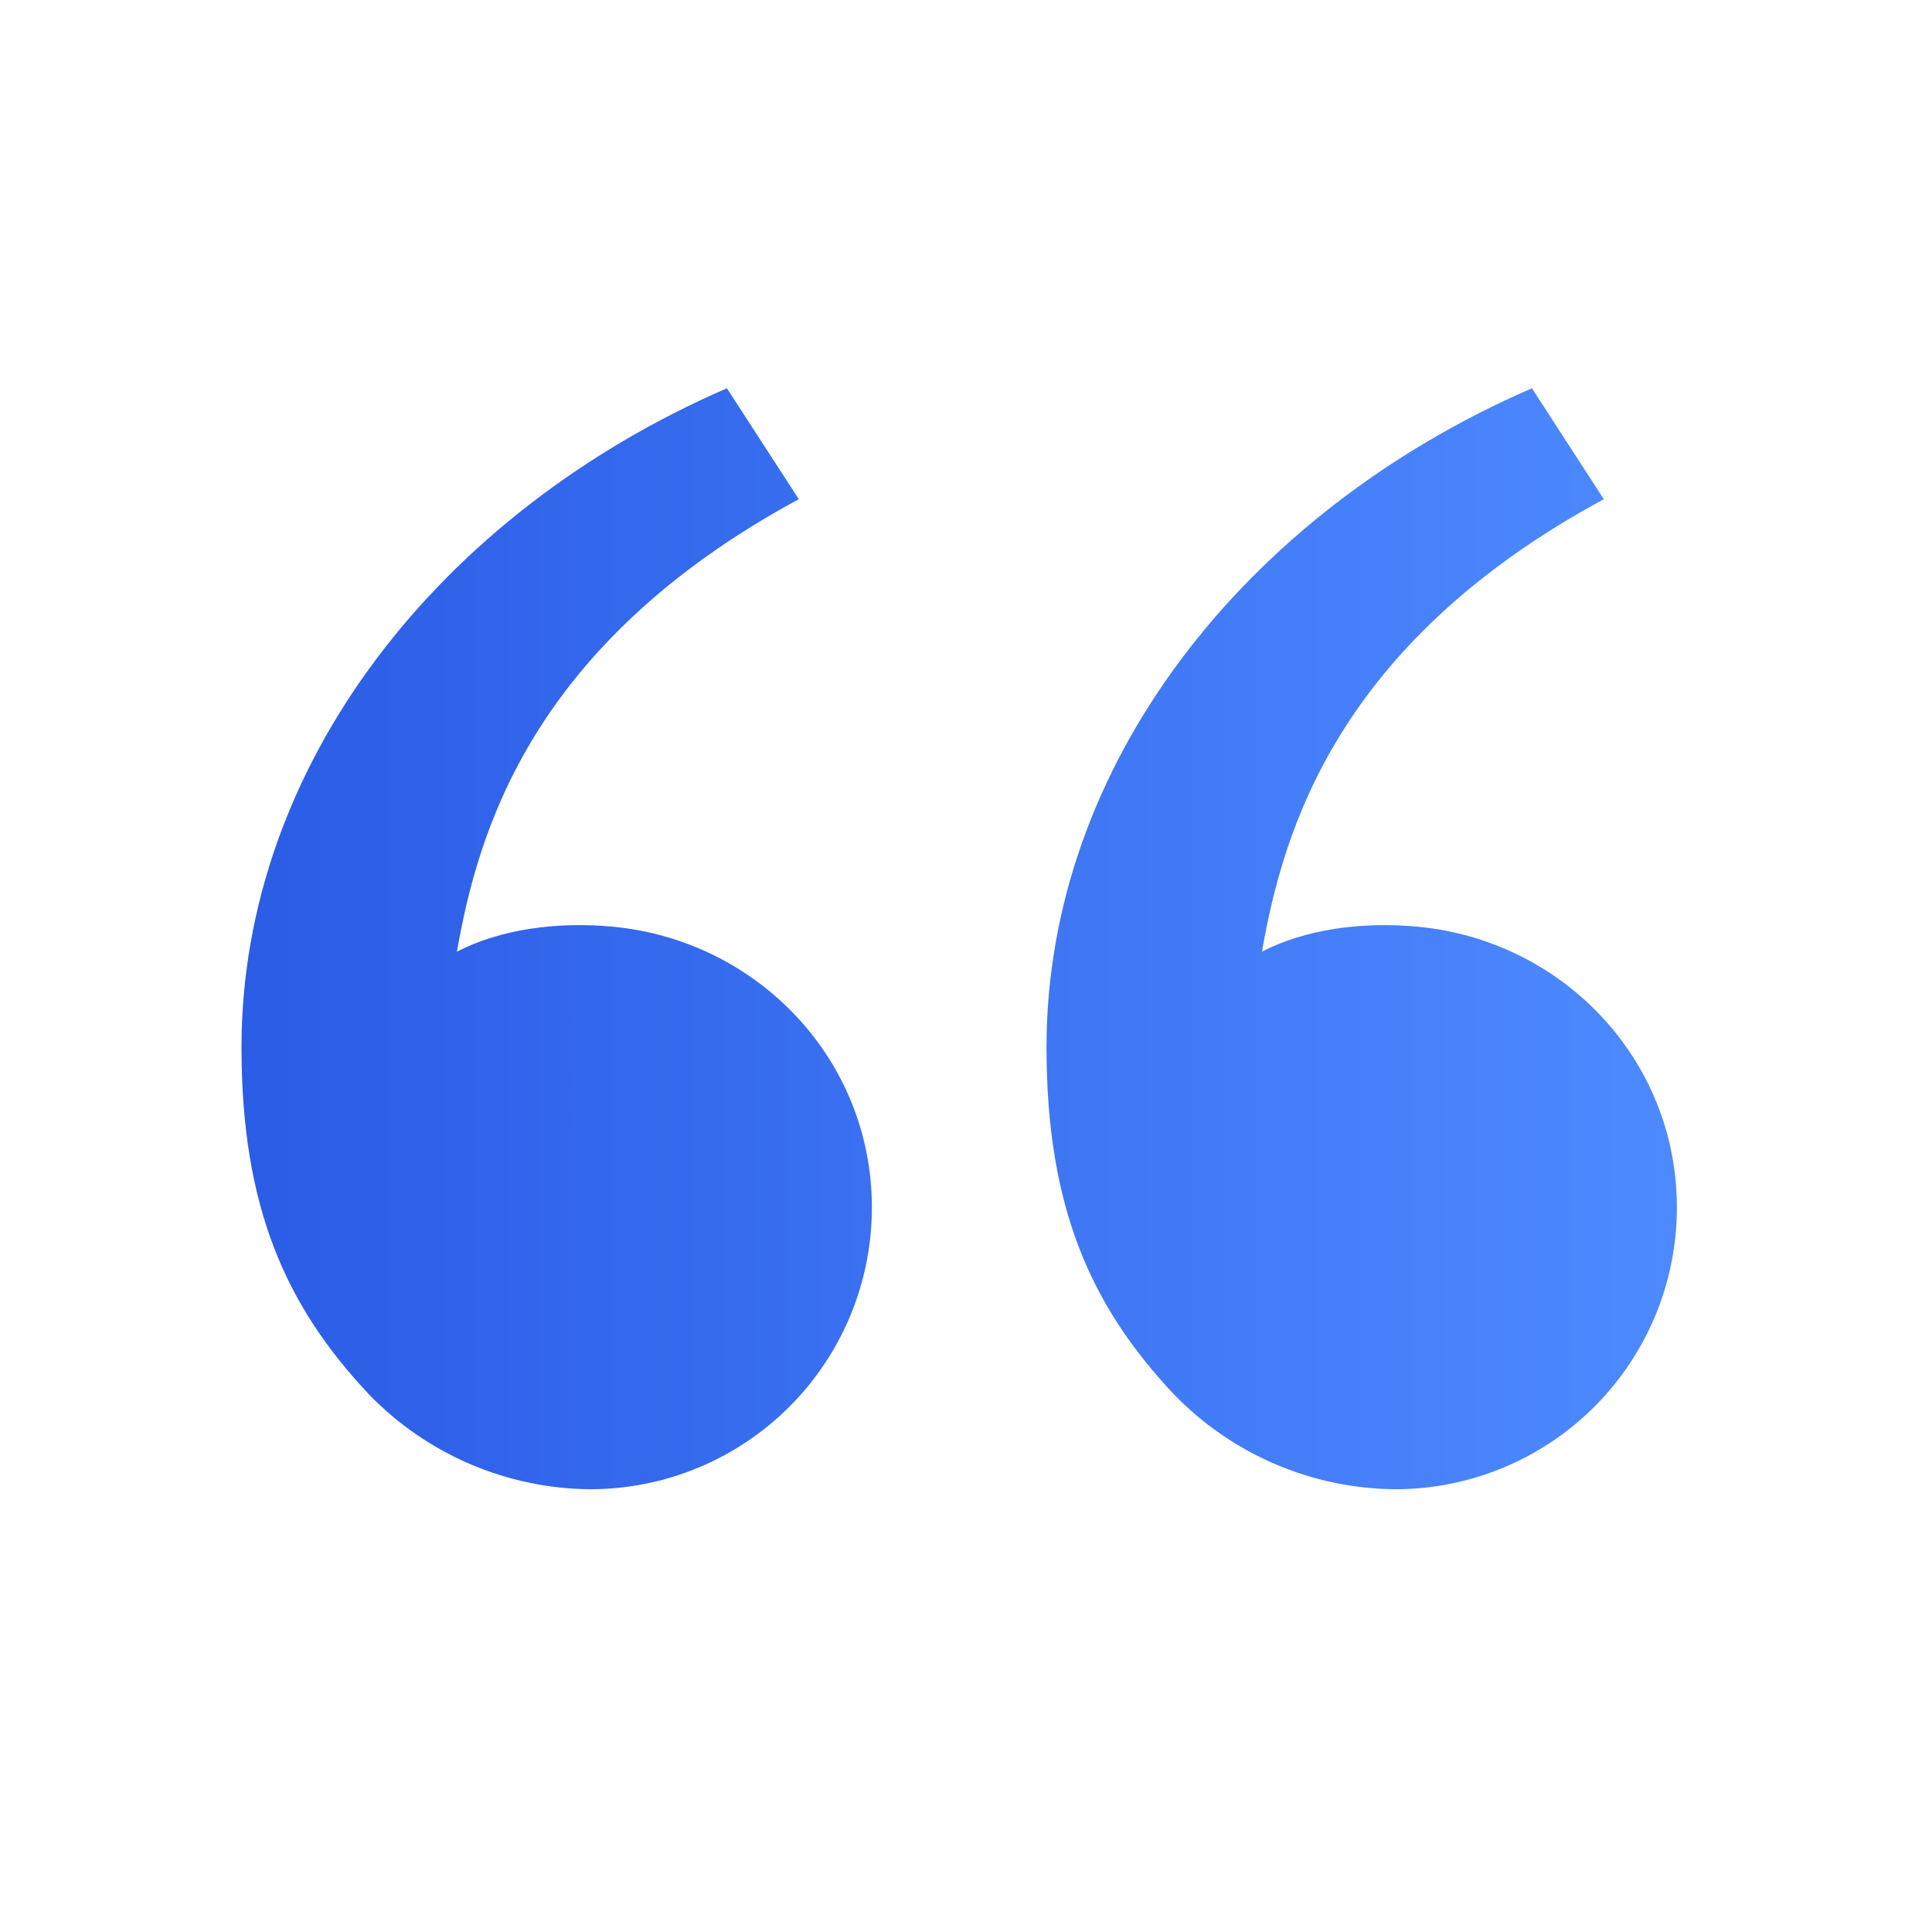
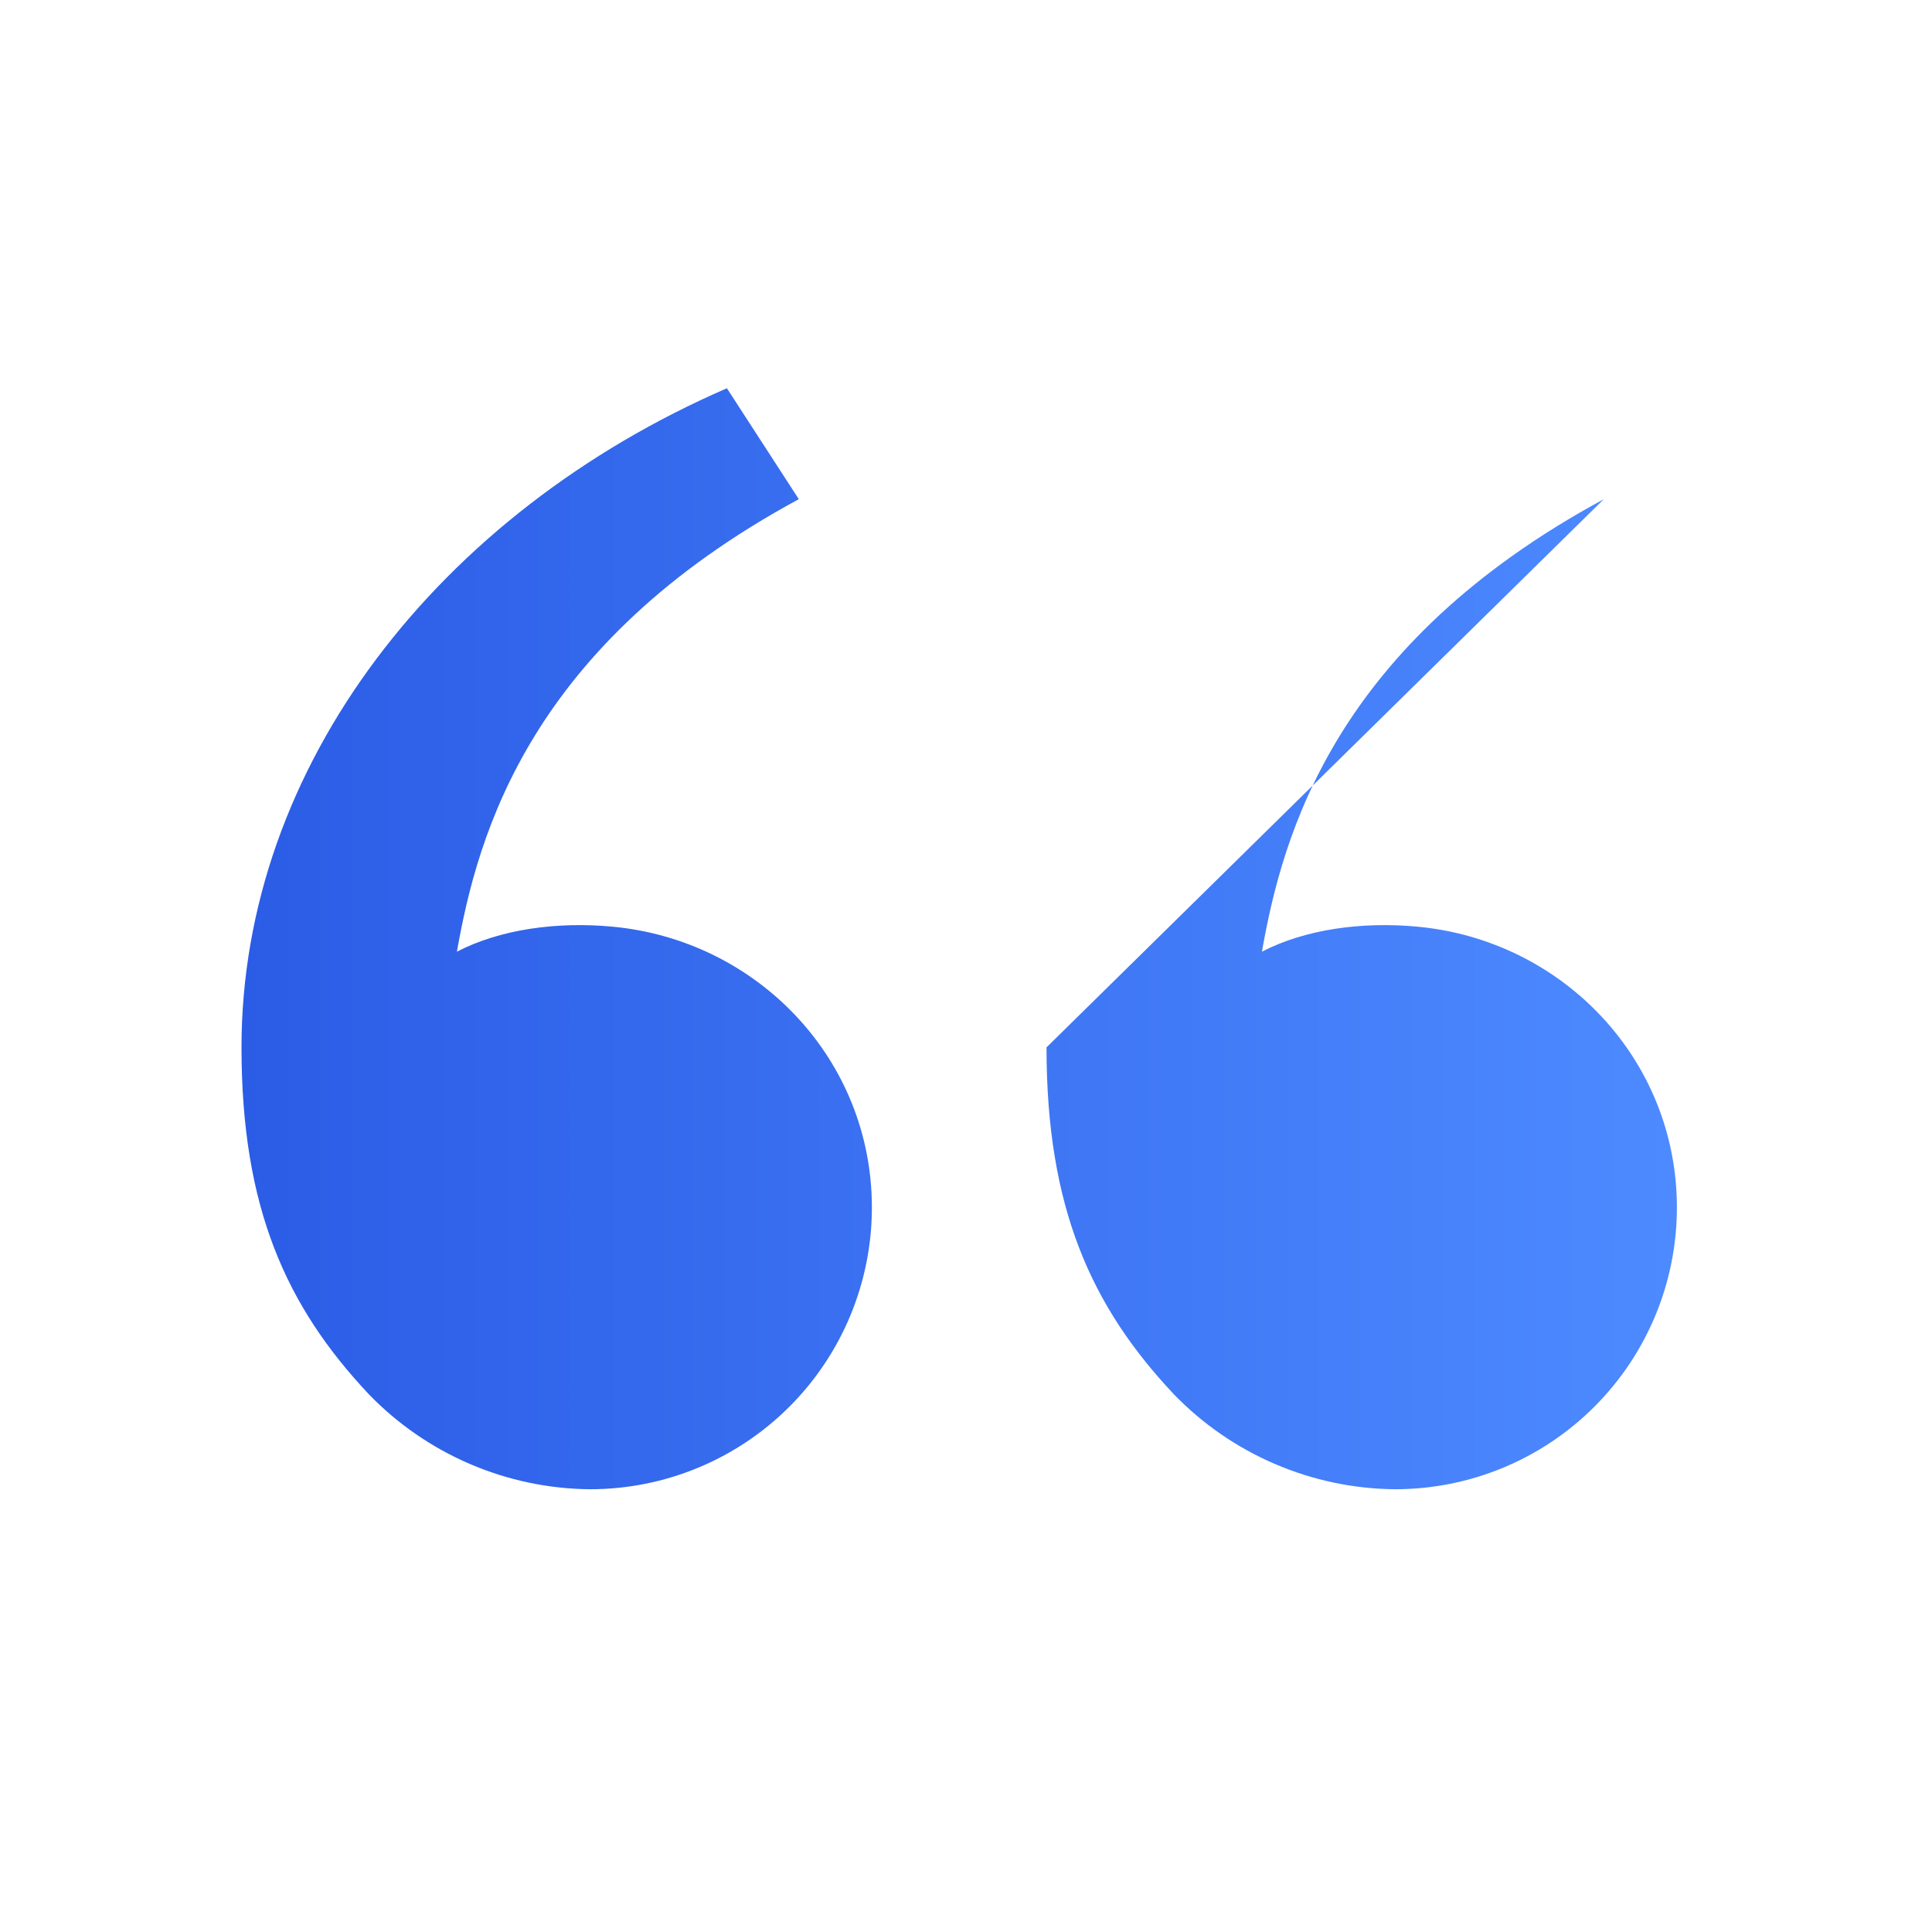
<svg xmlns="http://www.w3.org/2000/svg" width="70" height="70" viewBox="0 0 70 70" fill="none">
-   <path d="M13.367 50.52C10.363 47.329 8.75 43.75 8.75 37.949C8.75 27.741 15.916 18.591 26.337 14.067L28.942 18.086C19.215 23.348 17.313 30.176 16.555 34.481C18.121 33.67 20.172 33.387 22.181 33.574C27.443 34.061 31.59 38.38 31.59 43.75C31.59 46.458 30.515 49.054 28.601 50.968C26.686 52.883 24.09 53.958 21.382 53.958C19.885 53.946 18.405 53.635 17.029 53.044C15.653 52.454 14.408 51.596 13.367 50.52ZM42.534 50.52C39.53 47.329 37.917 43.75 37.917 37.949C37.917 27.741 45.083 18.591 55.504 14.067L58.109 18.086C48.382 23.348 46.48 30.176 45.722 34.481C47.288 33.67 49.338 33.387 51.348 33.574C56.61 34.061 60.757 38.38 60.757 43.75C60.757 46.458 59.682 49.054 57.767 50.968C55.853 52.883 53.256 53.958 50.549 53.958C49.051 53.946 47.572 53.635 46.196 53.044C44.82 52.454 43.575 51.596 42.534 50.52Z" fill="url(#paint0_linear_202_126)" />
+   <path d="M13.367 50.52C10.363 47.329 8.75 43.75 8.75 37.949C8.75 27.741 15.916 18.591 26.337 14.067L28.942 18.086C19.215 23.348 17.313 30.176 16.555 34.481C18.121 33.67 20.172 33.387 22.181 33.574C27.443 34.061 31.59 38.38 31.59 43.75C31.59 46.458 30.515 49.054 28.601 50.968C26.686 52.883 24.09 53.958 21.382 53.958C19.885 53.946 18.405 53.635 17.029 53.044C15.653 52.454 14.408 51.596 13.367 50.52ZM42.534 50.52C39.53 47.329 37.917 43.75 37.917 37.949L58.109 18.086C48.382 23.348 46.48 30.176 45.722 34.481C47.288 33.67 49.338 33.387 51.348 33.574C56.61 34.061 60.757 38.38 60.757 43.75C60.757 46.458 59.682 49.054 57.767 50.968C55.853 52.883 53.256 53.958 50.549 53.958C49.051 53.946 47.572 53.635 46.196 53.044C44.82 52.454 43.575 51.596 42.534 50.52Z" fill="url(#paint0_linear_202_126)" />
  <defs>
    <linearGradient id="paint0_linear_202_126" x1="8.75" y1="34.013" x2="60.757" y2="34.013" gradientUnits="userSpaceOnUse">
      <stop stop-color="#2B5CE6" />
      <stop offset="1" stop-color="#4D8AFF" />
    </linearGradient>
  </defs>
</svg>